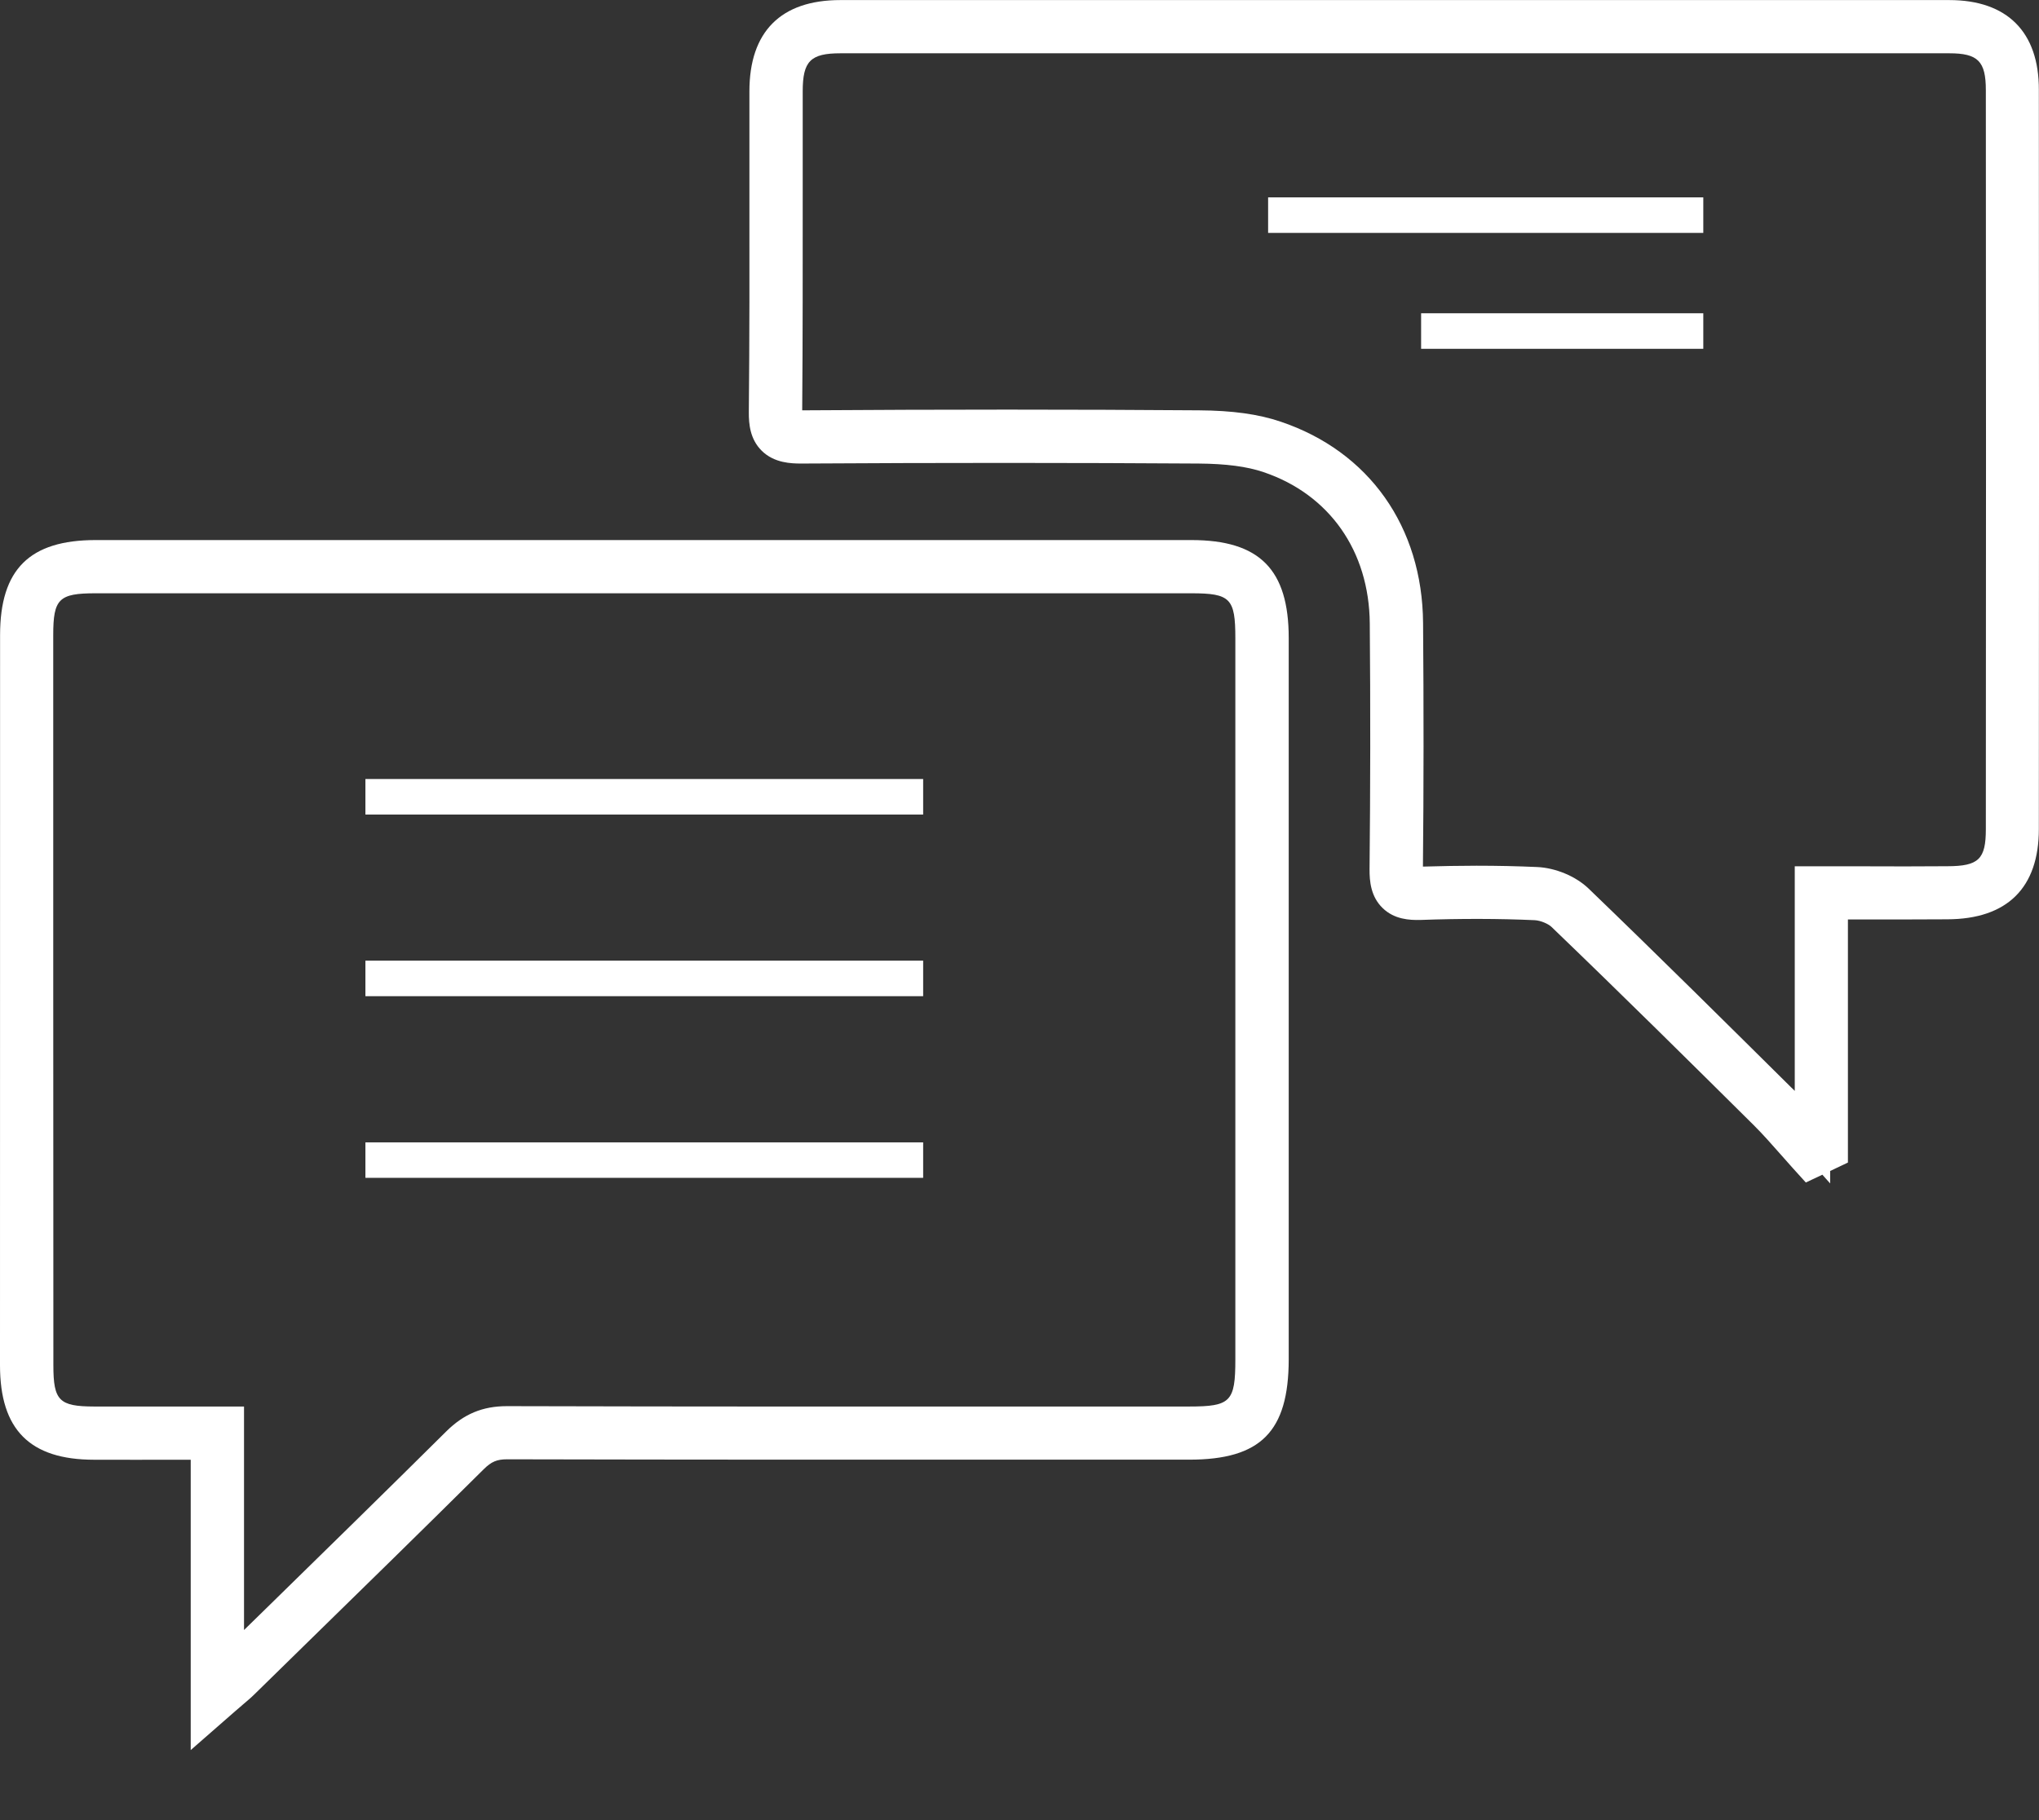
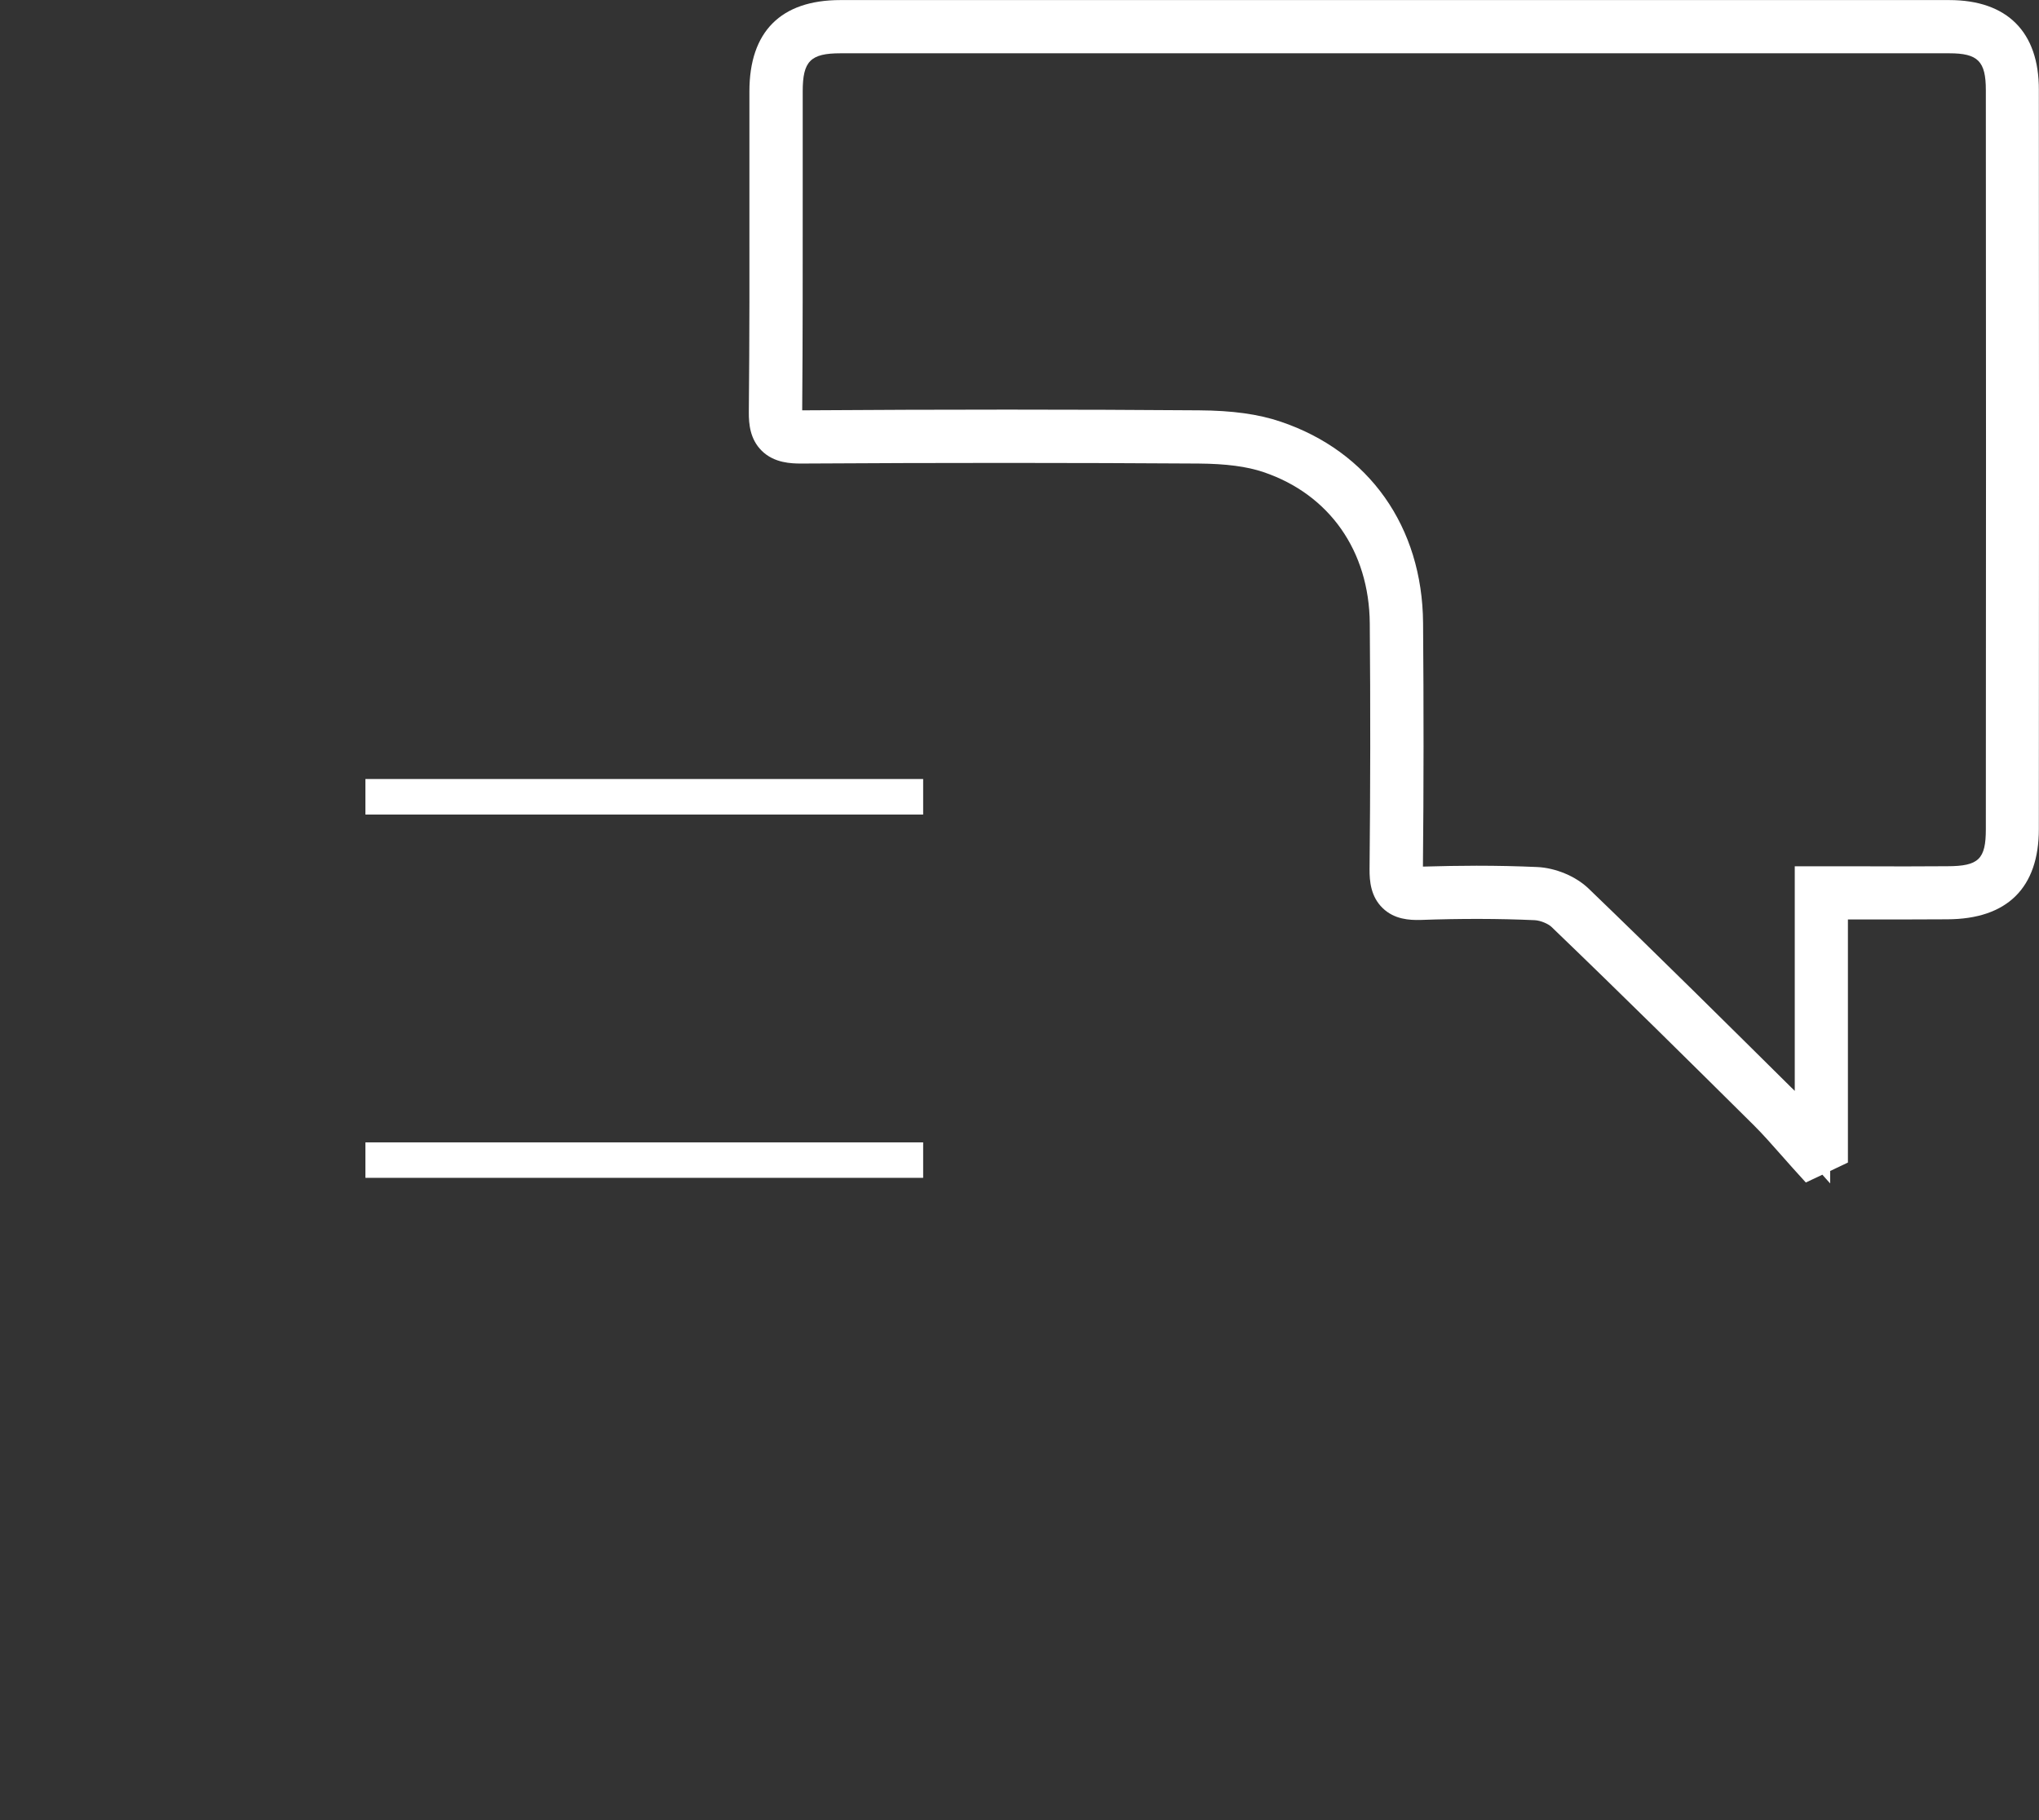
<svg xmlns="http://www.w3.org/2000/svg" width="28" height="25" viewBox="0 0 28 25" fill="none">
  <rect x="0" y="0" width="28" height="25" fill="#333333" stroke="none" />
-   <path d="M16.36 7.418H13.352C9.34 7.418 5.326 7.418 1.314 7.418C0.406 7.418 0.001 7.82 0.001 8.724C0 12.068 0 15.411 0 18.753C0 19.637 0.41 20.049 1.29 20.05C1.674 20.052 2.057 20.05 2.454 20.05H2.619V24.038L3.225 23.508C3.26 23.477 3.29 23.452 3.317 23.429L3.334 23.414C3.399 23.358 3.448 23.318 3.493 23.273L4.169 22.611C4.94 21.857 5.813 21.004 6.643 20.18C6.747 20.077 6.823 20.044 6.964 20.044C9.53 20.05 12.161 20.05 14.637 20.049H16.331C17.314 20.049 17.695 19.663 17.697 18.673V8.764C17.697 7.822 17.297 7.418 16.36 7.418ZM6.962 19.314C6.627 19.314 6.37 19.421 6.127 19.662C5.307 20.476 4.469 21.295 3.659 22.088L3.351 22.389V19.319H2.986H2.455C2.059 19.319 1.676 19.319 1.292 19.319C0.812 19.318 0.733 19.238 0.733 18.753C0.731 15.411 0.731 12.068 0.731 8.724C0.731 8.225 0.808 8.149 1.313 8.149C5.827 8.148 10.341 8.149 14.855 8.149H16.359C16.896 8.149 16.964 8.219 16.964 8.765V18.674C16.964 19.253 16.899 19.319 16.33 19.319H14.636C12.162 19.32 9.531 19.321 6.962 19.314Z" fill="white" />
  <path d="M26.768 0.001C21.692 -0 16.615 -0 11.539 0.001C10.723 0.001 10.291 0.435 10.291 1.254C10.291 1.717 10.291 2.179 10.291 2.651C10.292 3.639 10.293 4.659 10.283 5.662C10.282 5.825 10.3 6.032 10.459 6.19C10.632 6.363 10.873 6.366 10.993 6.367C12.959 6.355 14.746 6.356 16.457 6.367C16.837 6.37 17.122 6.407 17.352 6.485C18.256 6.791 18.802 7.568 18.81 8.563C18.82 9.709 18.818 10.845 18.807 11.94C18.806 12.104 18.824 12.314 18.985 12.471C19.147 12.63 19.358 12.639 19.502 12.636C20.065 12.616 20.58 12.617 21.074 12.639C21.158 12.643 21.264 12.691 21.305 12.731C22.271 13.659 23.234 14.613 24.084 15.456C24.207 15.578 24.326 15.714 24.443 15.846C24.501 15.912 24.559 15.977 24.616 16.041L24.798 16.242L25.025 16.135L25.132 16.255V16.084L25.376 15.968V12.629H25.567C25.97 12.629 26.356 12.63 26.742 12.627C27.564 12.624 27.998 12.194 27.998 11.386C28.001 8.002 28.001 4.619 27.998 1.235C28.001 0.44 27.563 0.001 26.768 0.001ZM25.57 11.899H24.646V14.984C24.63 14.968 24.615 14.952 24.599 14.938C23.746 14.093 22.78 13.134 21.814 12.204C21.639 12.036 21.361 11.92 21.108 11.909C20.836 11.897 20.563 11.891 20.275 11.891C20.041 11.891 19.794 11.896 19.54 11.903C19.551 10.82 19.551 9.695 19.542 8.557C19.532 7.235 18.801 6.201 17.587 5.792C17.281 5.688 16.924 5.639 16.463 5.636C14.757 5.623 12.975 5.623 11.016 5.636C11.024 4.64 11.023 3.629 11.023 2.642C11.023 2.179 11.022 1.717 11.023 1.254C11.023 0.84 11.13 0.732 11.541 0.732C16.615 0.731 21.692 0.731 26.768 0.732C27.162 0.732 27.27 0.841 27.27 1.238C27.273 4.621 27.273 8.006 27.27 11.389C27.27 11.801 27.172 11.897 26.742 11.898C26.356 11.901 25.971 11.901 25.57 11.899Z" fill="white" />
-   <path d="M23.39 2.711H17.414V3.199H23.39V2.711Z" fill="white" />
  <path d="M12.677 10.7H5.018V11.188H12.677V10.7Z" fill="white" />
-   <path d="M12.677 13.195H5.018V13.683H12.677V13.195Z" fill="white" />
  <path d="M12.677 15.691H5.018V16.178H12.677V15.691Z" fill="white" />
-   <path d="M23.39 4.303H19.515V4.791H23.39V4.303Z" fill="white" />
</svg>